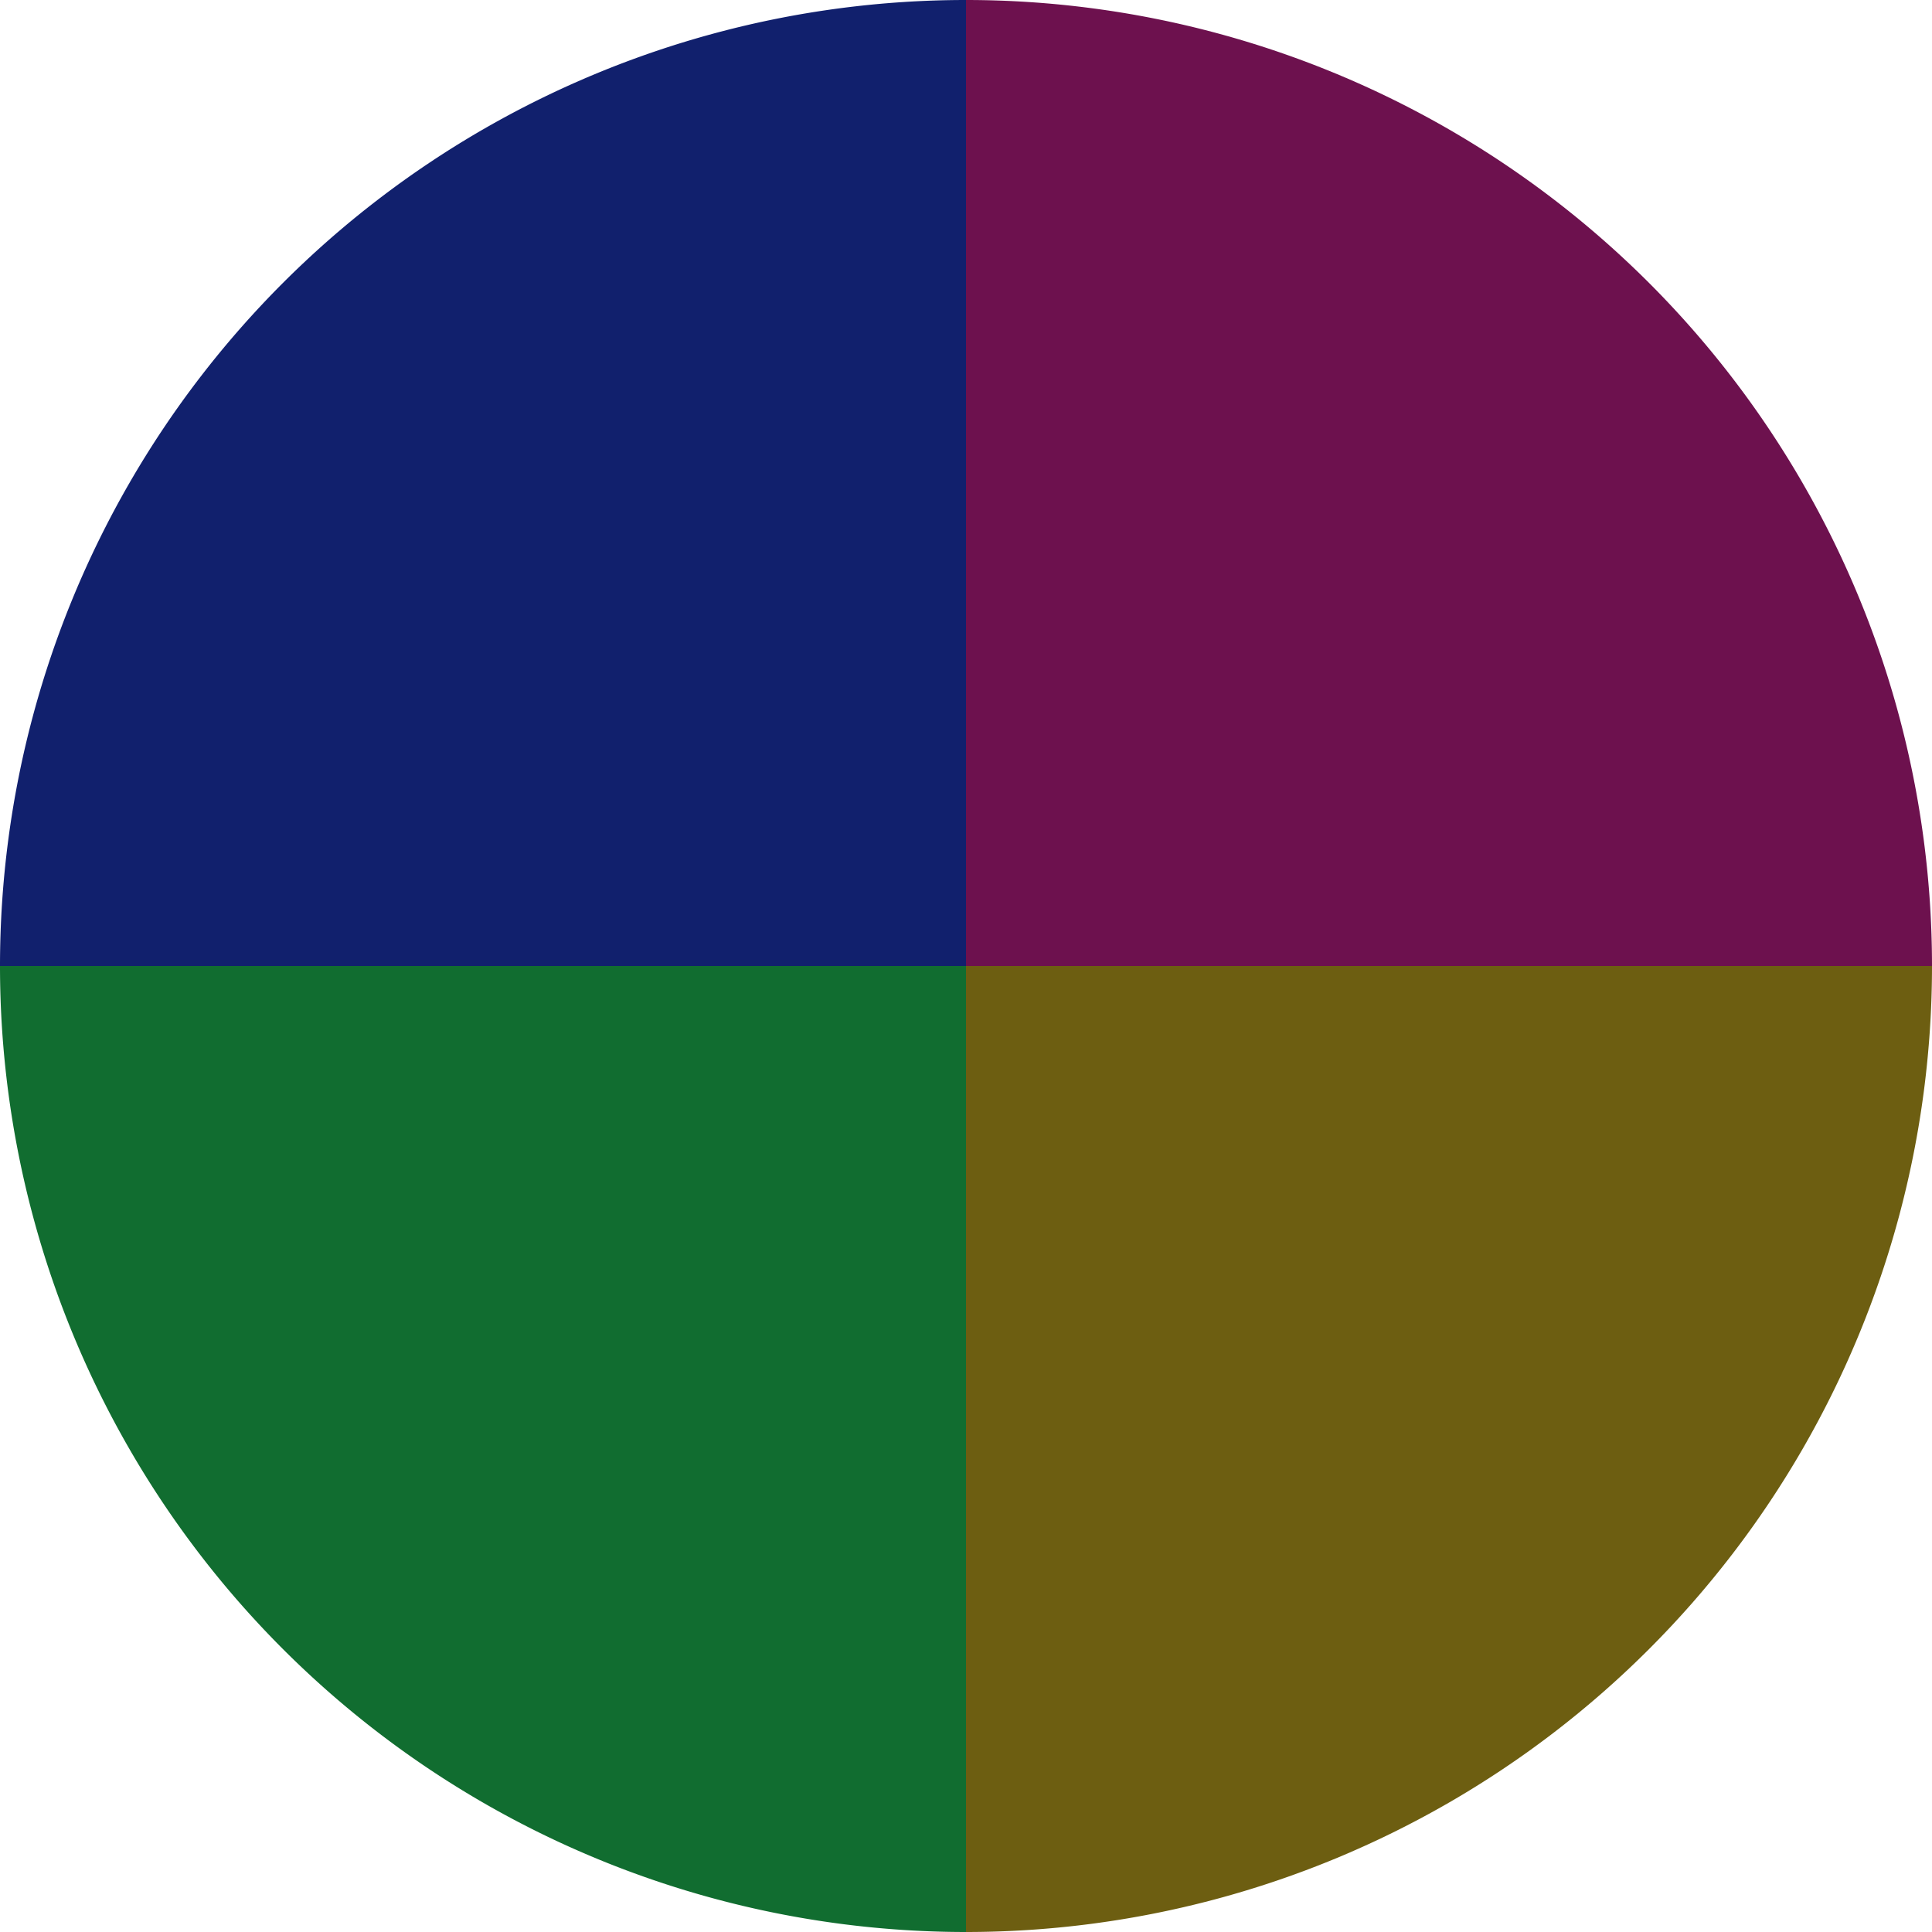
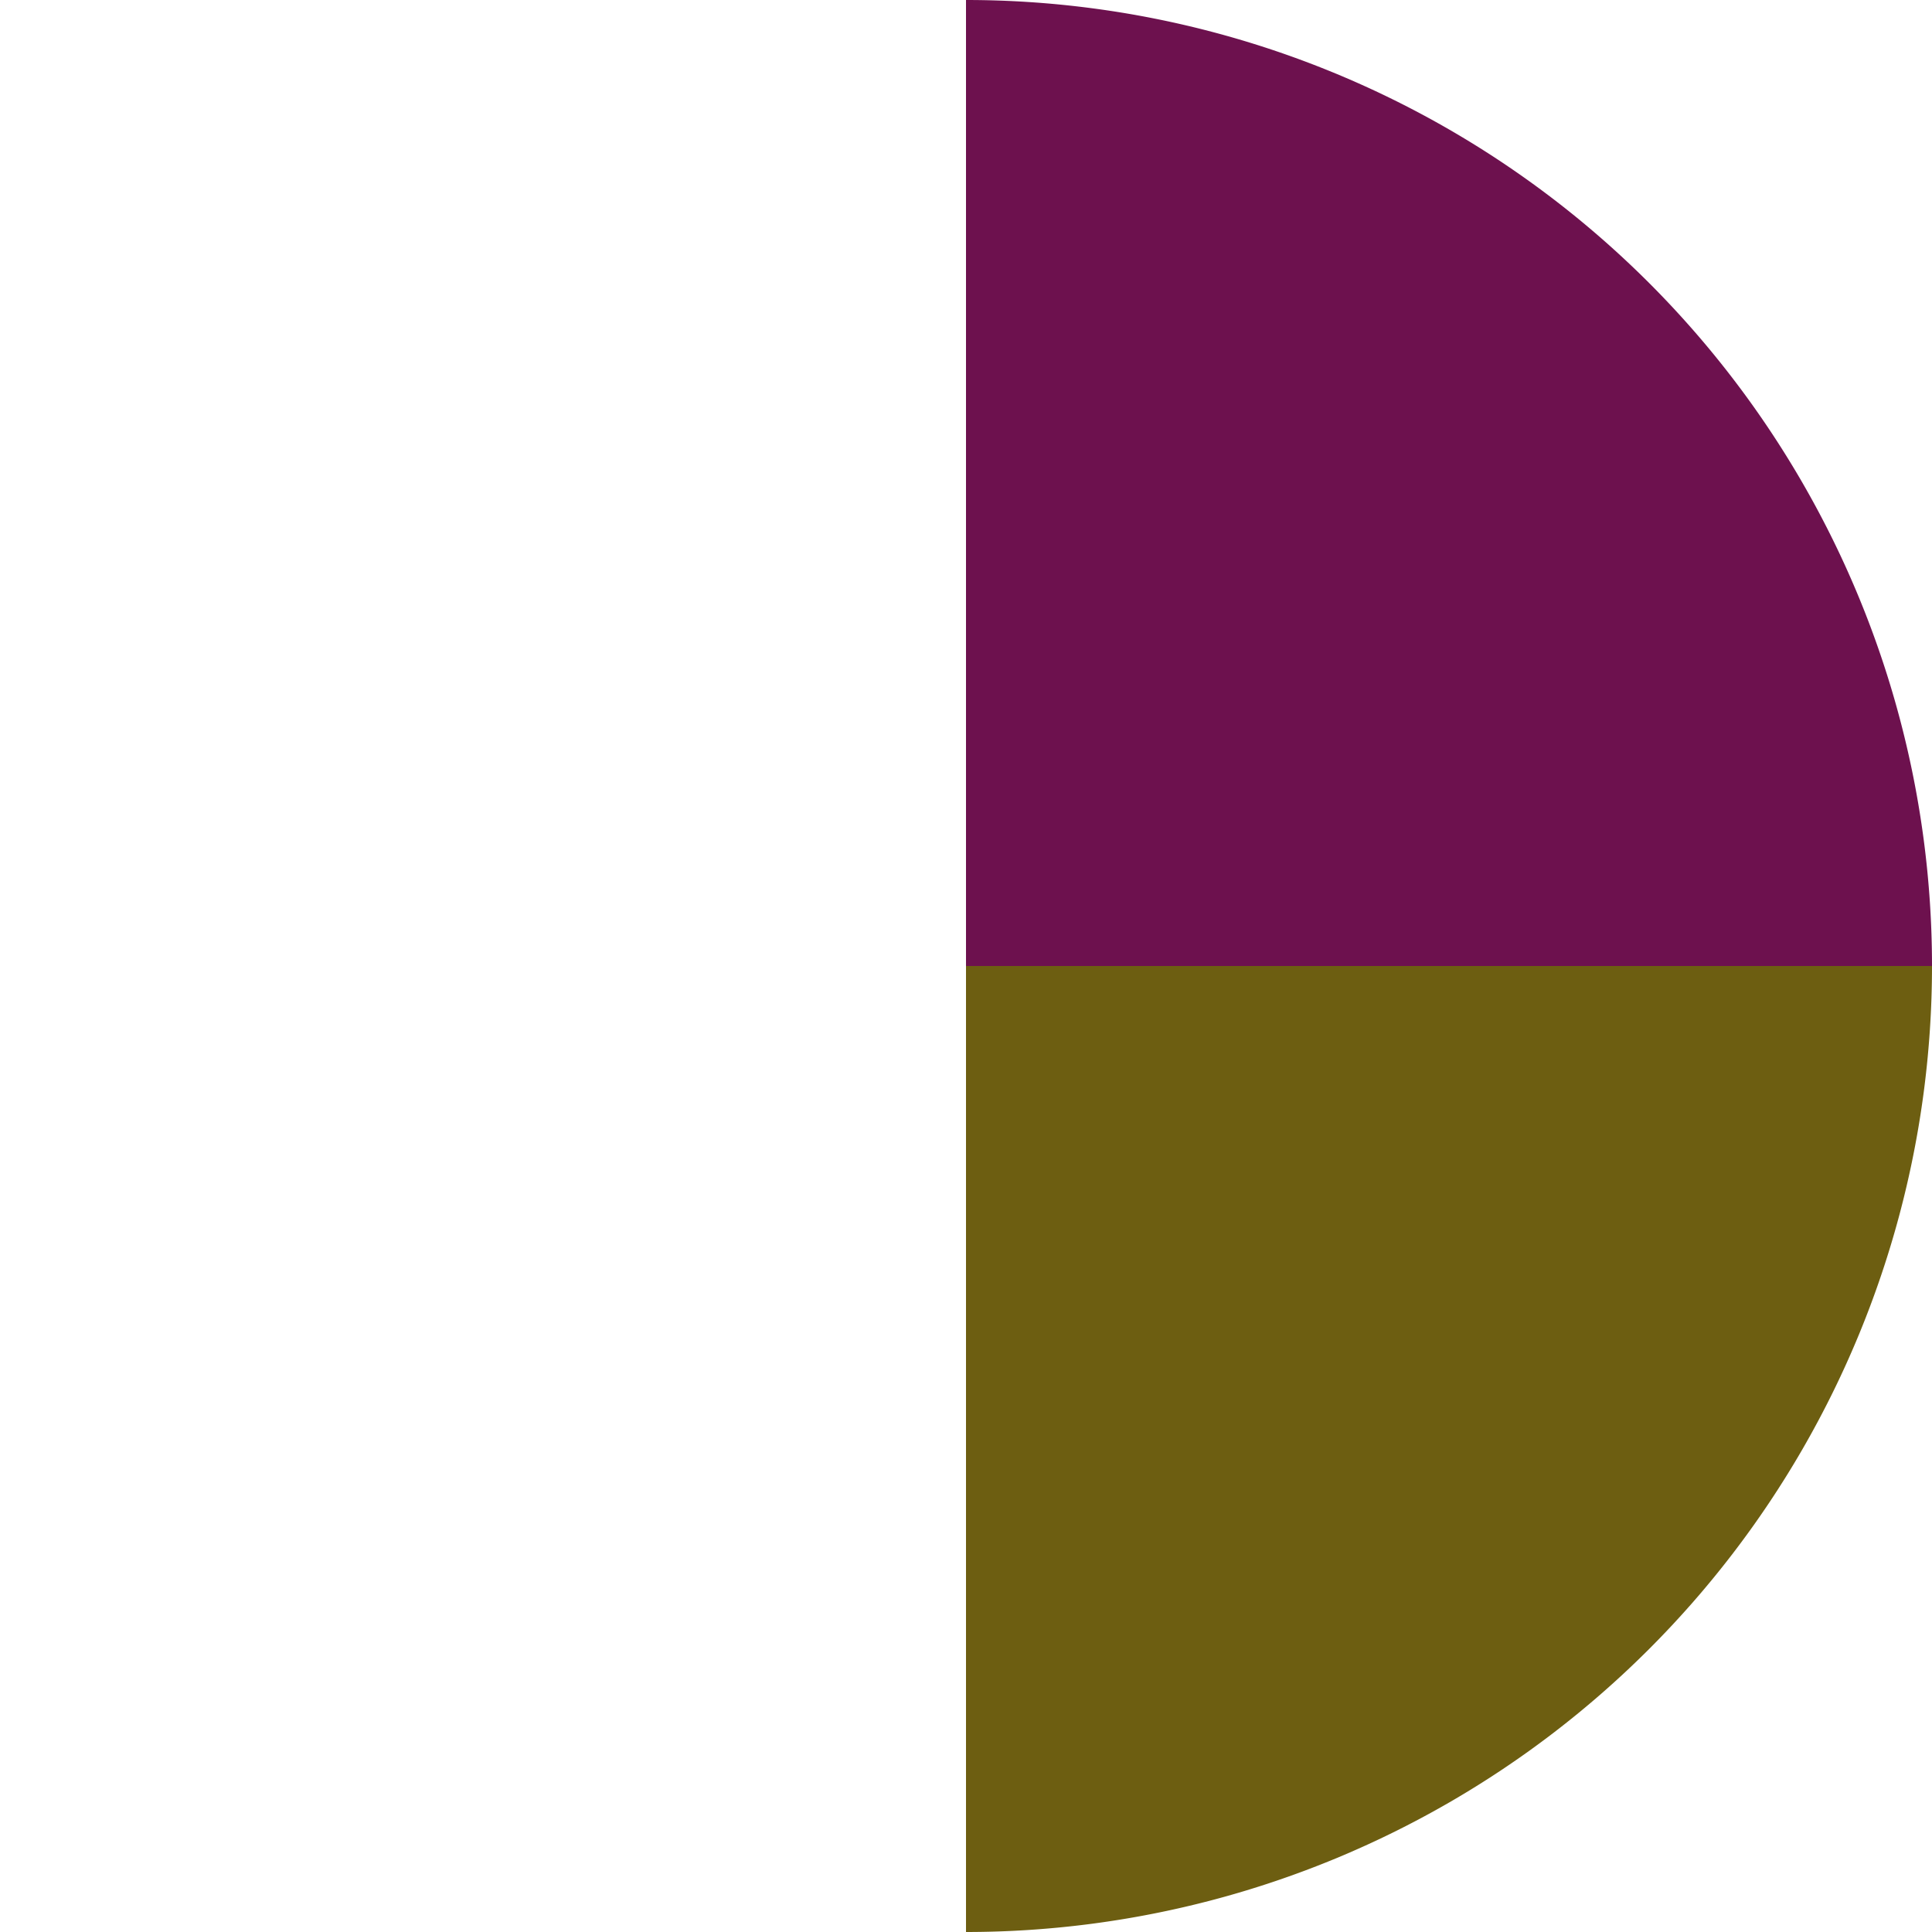
<svg xmlns="http://www.w3.org/2000/svg" width="500" height="500" viewBox="-1 -1 2 2">
  <path d="M 0 -1               A 1,1 0 0,1 1 0             L 0,0              z" fill="#6d114e" />
  <path d="M 1 0               A 1,1 0 0,1 0 1             L 0,0              z" fill="#6d5e11" />
-   <path d="M 0 1               A 1,1 0 0,1 -1 0             L 0,0              z" fill="#116d30" />
-   <path d="M -1 0               A 1,1 0 0,1 -0 -1             L 0,0              z" fill="#11206d" />
</svg>